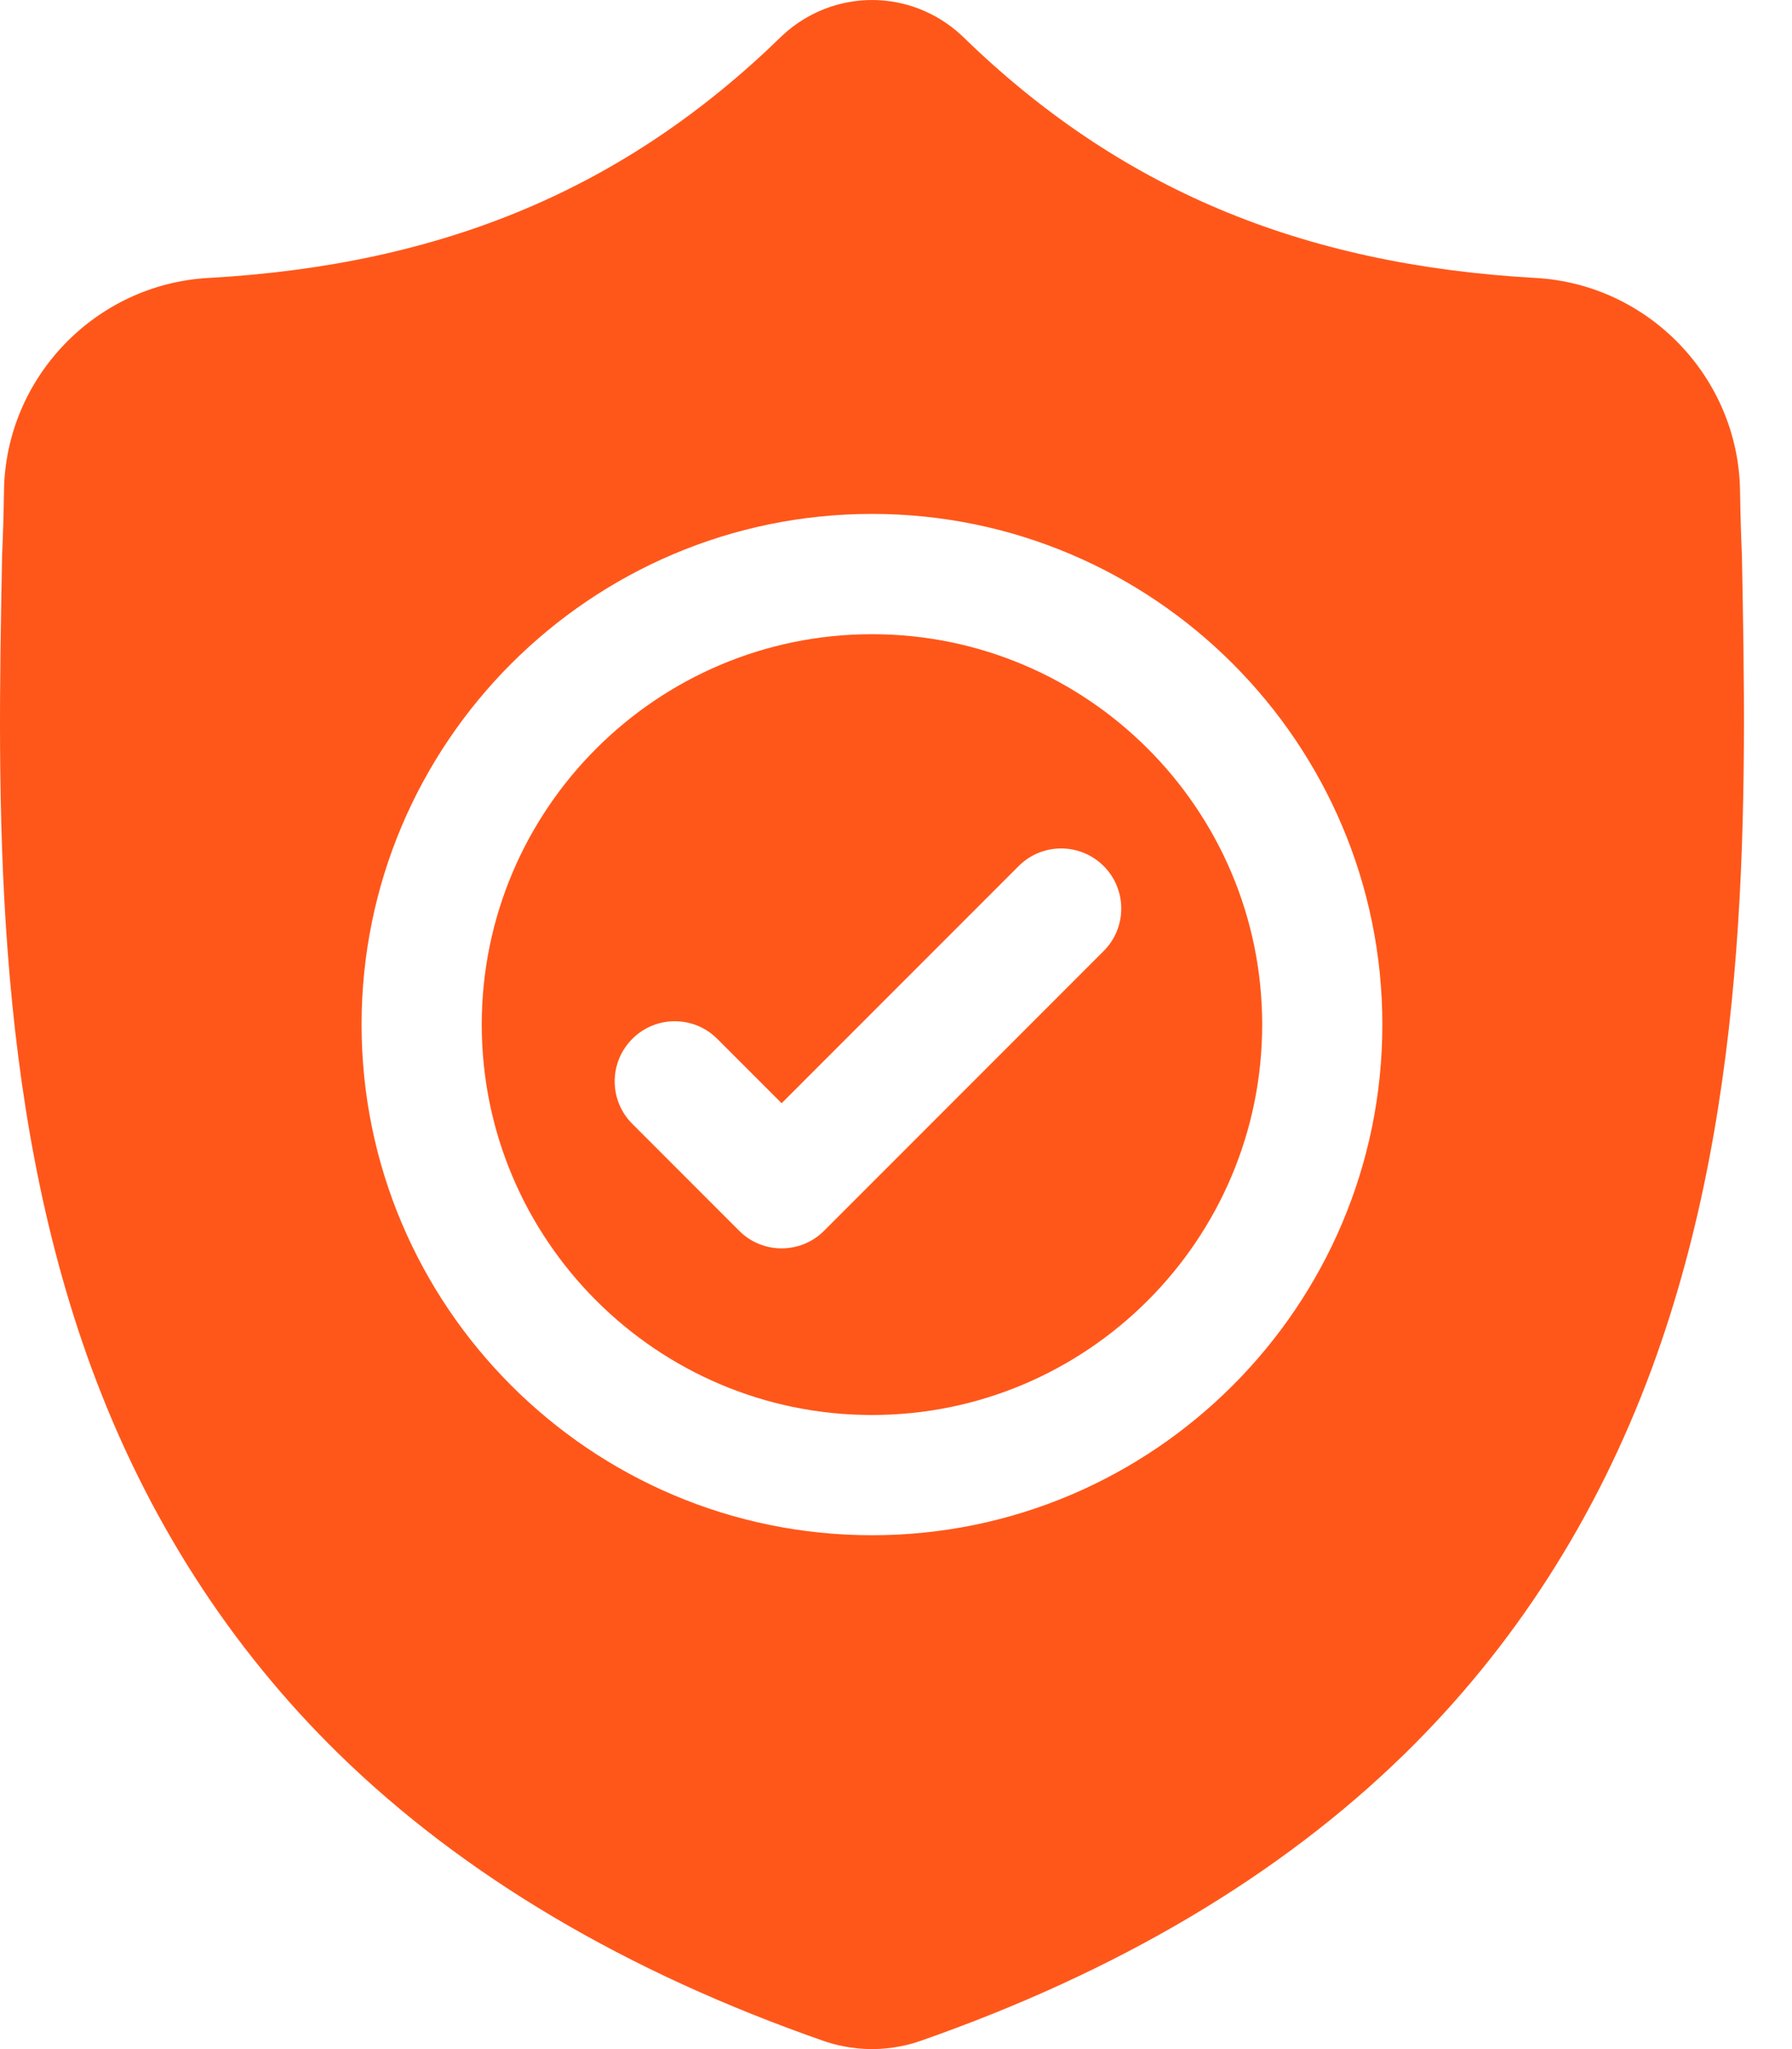
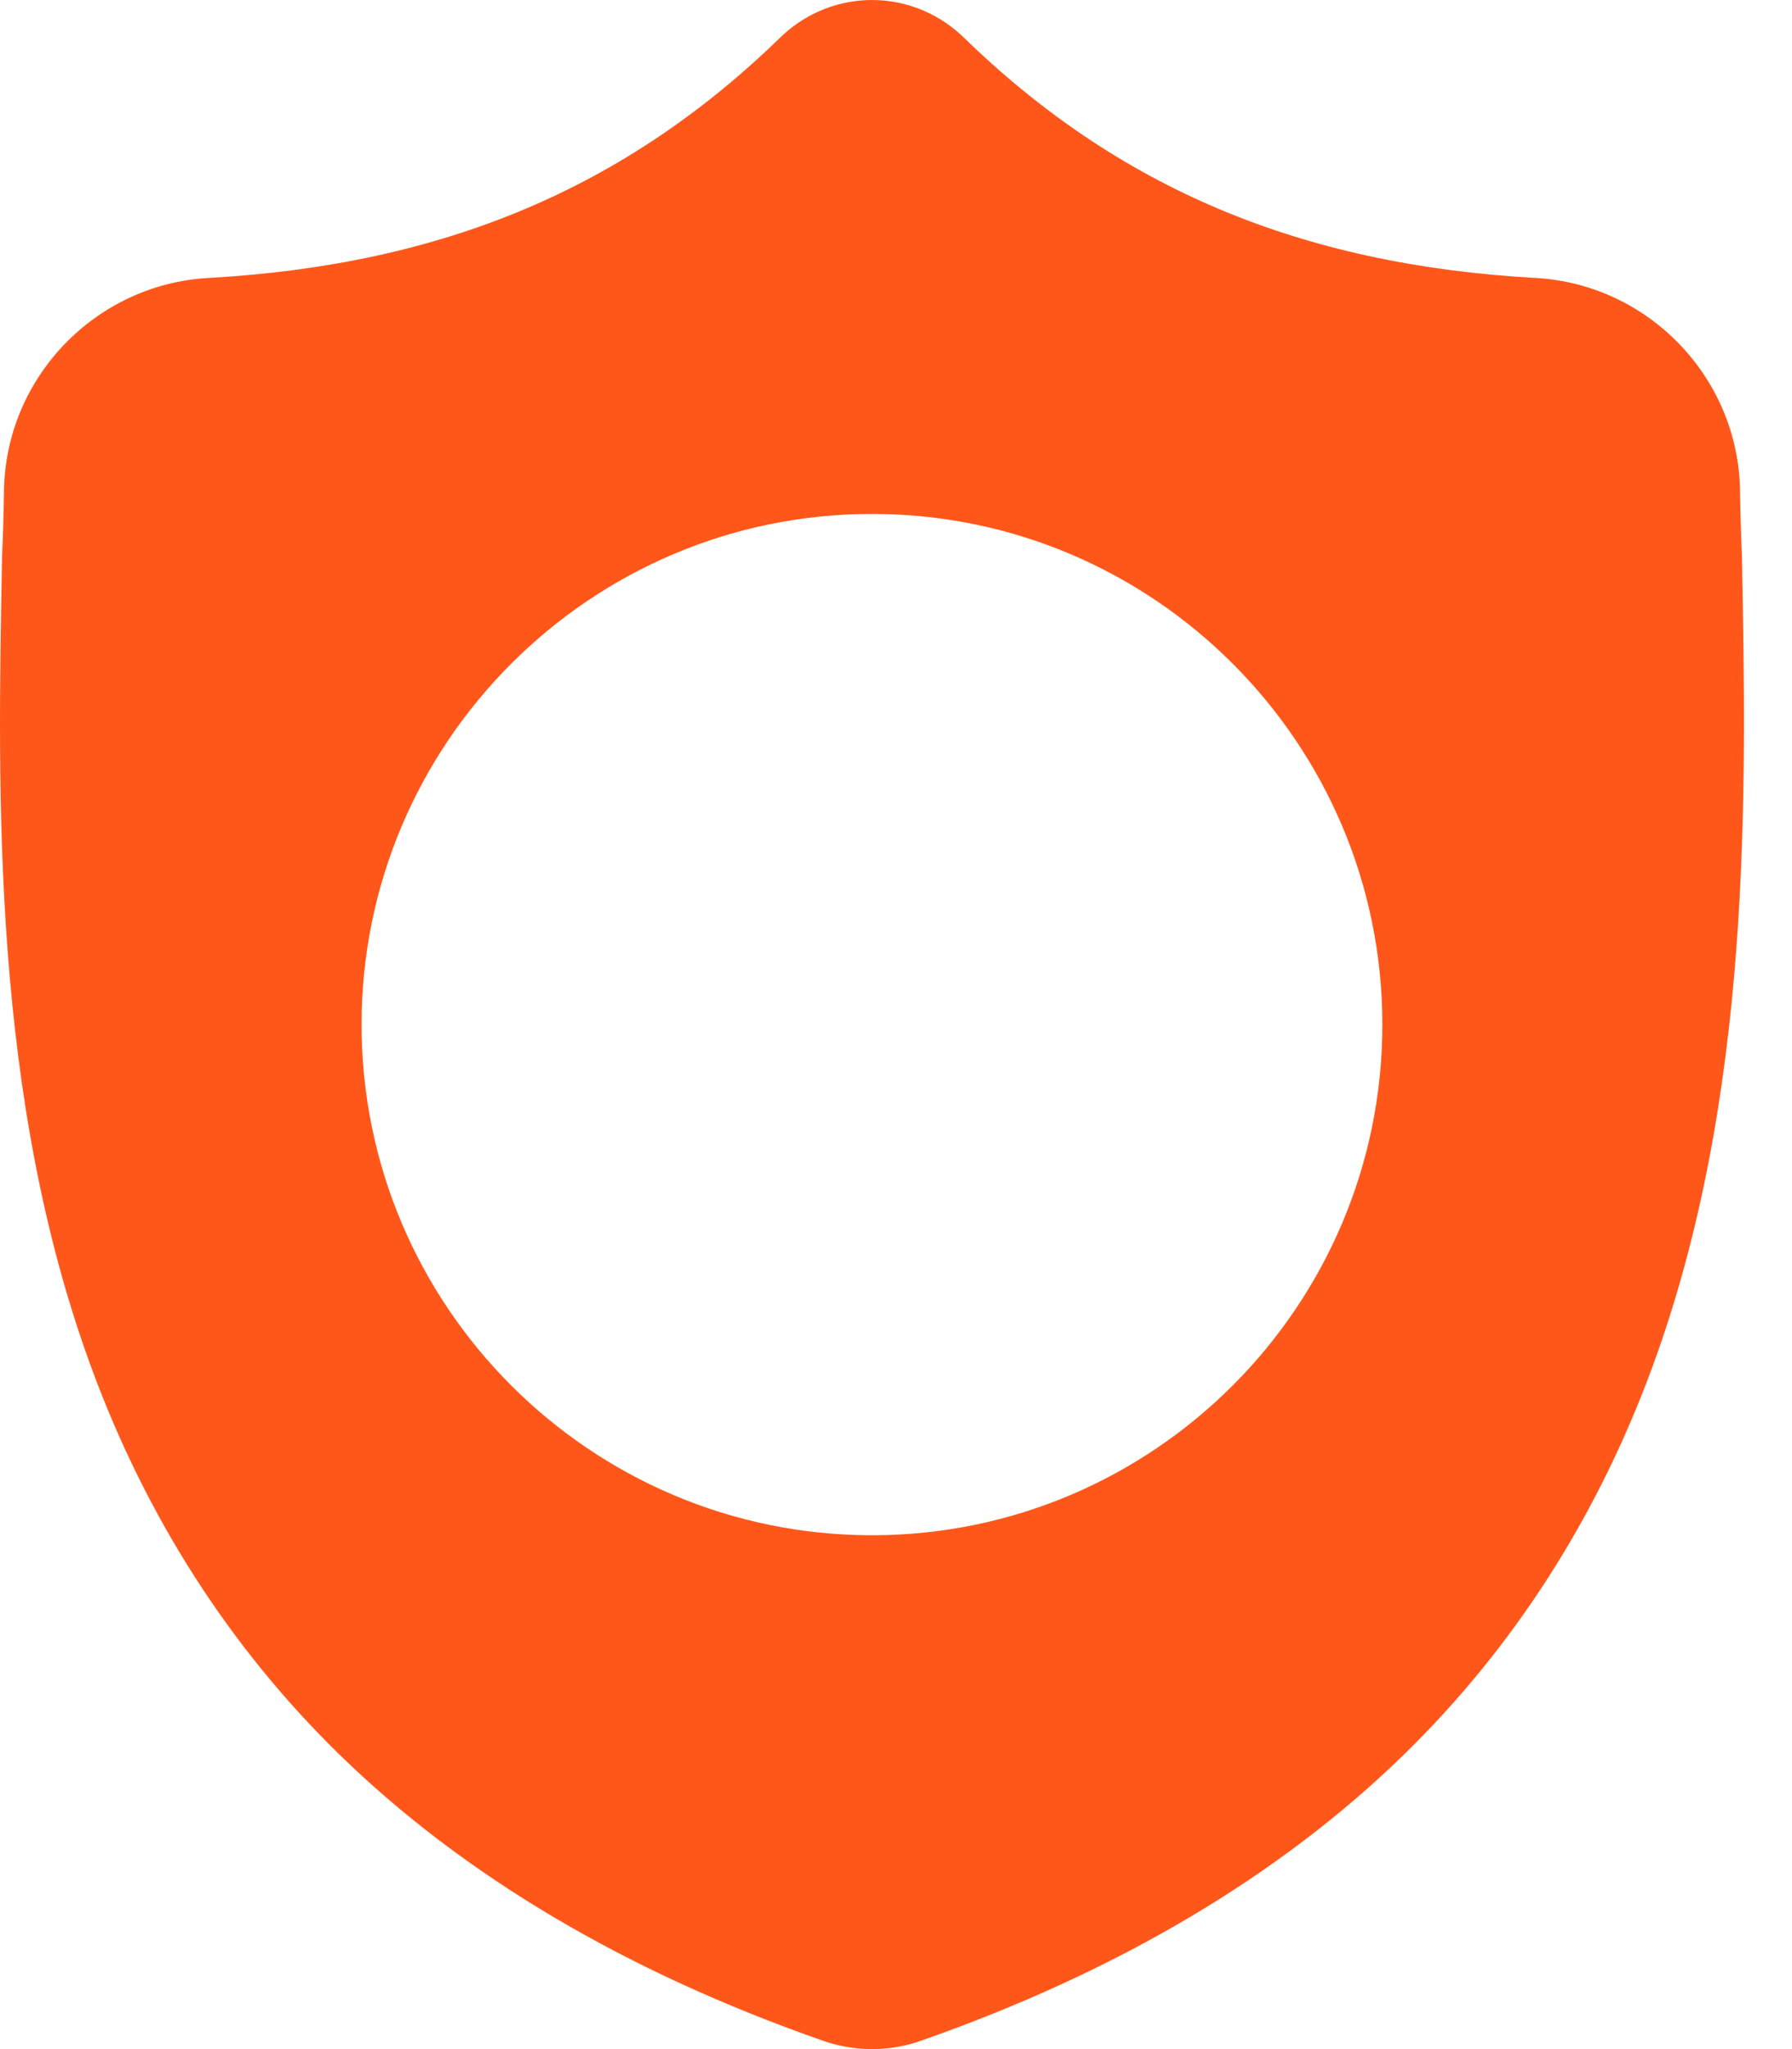
<svg xmlns="http://www.w3.org/2000/svg" width="35" height="40" viewBox="0 0 35 40" fill="none">
-   <path d="M17.031 12.38C12.828 12.38 9.409 15.798 9.409 20.001C9.409 24.203 12.828 27.622 17.031 27.622C21.233 27.622 24.652 24.203 24.652 20.001C24.652 15.798 21.233 12.38 17.031 12.38ZM21.556 18.565L16.096 24.025C15.867 24.255 15.566 24.369 15.266 24.369C14.965 24.369 14.665 24.255 14.436 24.025L12.35 21.939C11.891 21.481 11.891 20.738 12.35 20.279C12.807 19.821 13.551 19.821 14.009 20.279L15.266 21.536L19.896 16.906C20.354 16.448 21.097 16.448 21.556 16.906C22.014 17.364 22.014 18.107 21.556 18.565Z" fill="#FF571A" />
  <path d="M34.022 10.853L34.021 10.822C34.004 10.438 33.992 10.031 33.985 9.579C33.953 7.373 32.199 5.549 29.994 5.426C25.395 5.169 21.837 3.67 18.797 0.707L18.771 0.682C17.779 -0.227 16.284 -0.227 15.292 0.682L15.266 0.707C12.226 3.67 8.668 5.169 4.069 5.426C1.864 5.549 0.11 7.373 0.078 9.579C0.071 10.028 0.059 10.435 0.042 10.822L0.04 10.894C-0.049 15.584 -0.161 21.42 1.792 26.718C2.866 29.631 4.492 32.163 6.624 34.245C9.054 36.616 12.235 38.498 16.081 39.839C16.206 39.882 16.336 39.918 16.469 39.944C16.655 39.981 16.843 40 17.032 40C17.22 40 17.408 39.981 17.594 39.944C17.727 39.918 17.858 39.882 17.983 39.838C21.825 38.495 25.003 36.612 27.43 34.241C29.562 32.159 31.188 29.626 32.263 26.712C34.222 21.399 34.111 15.552 34.022 10.853ZM17.031 29.969C11.534 29.969 7.062 25.497 7.062 20.001C7.062 14.504 11.534 10.032 17.031 10.032C22.527 10.032 26.999 14.504 26.999 20.001C26.999 25.497 22.527 29.969 17.031 29.969Z" fill="#FF571A" />
</svg>